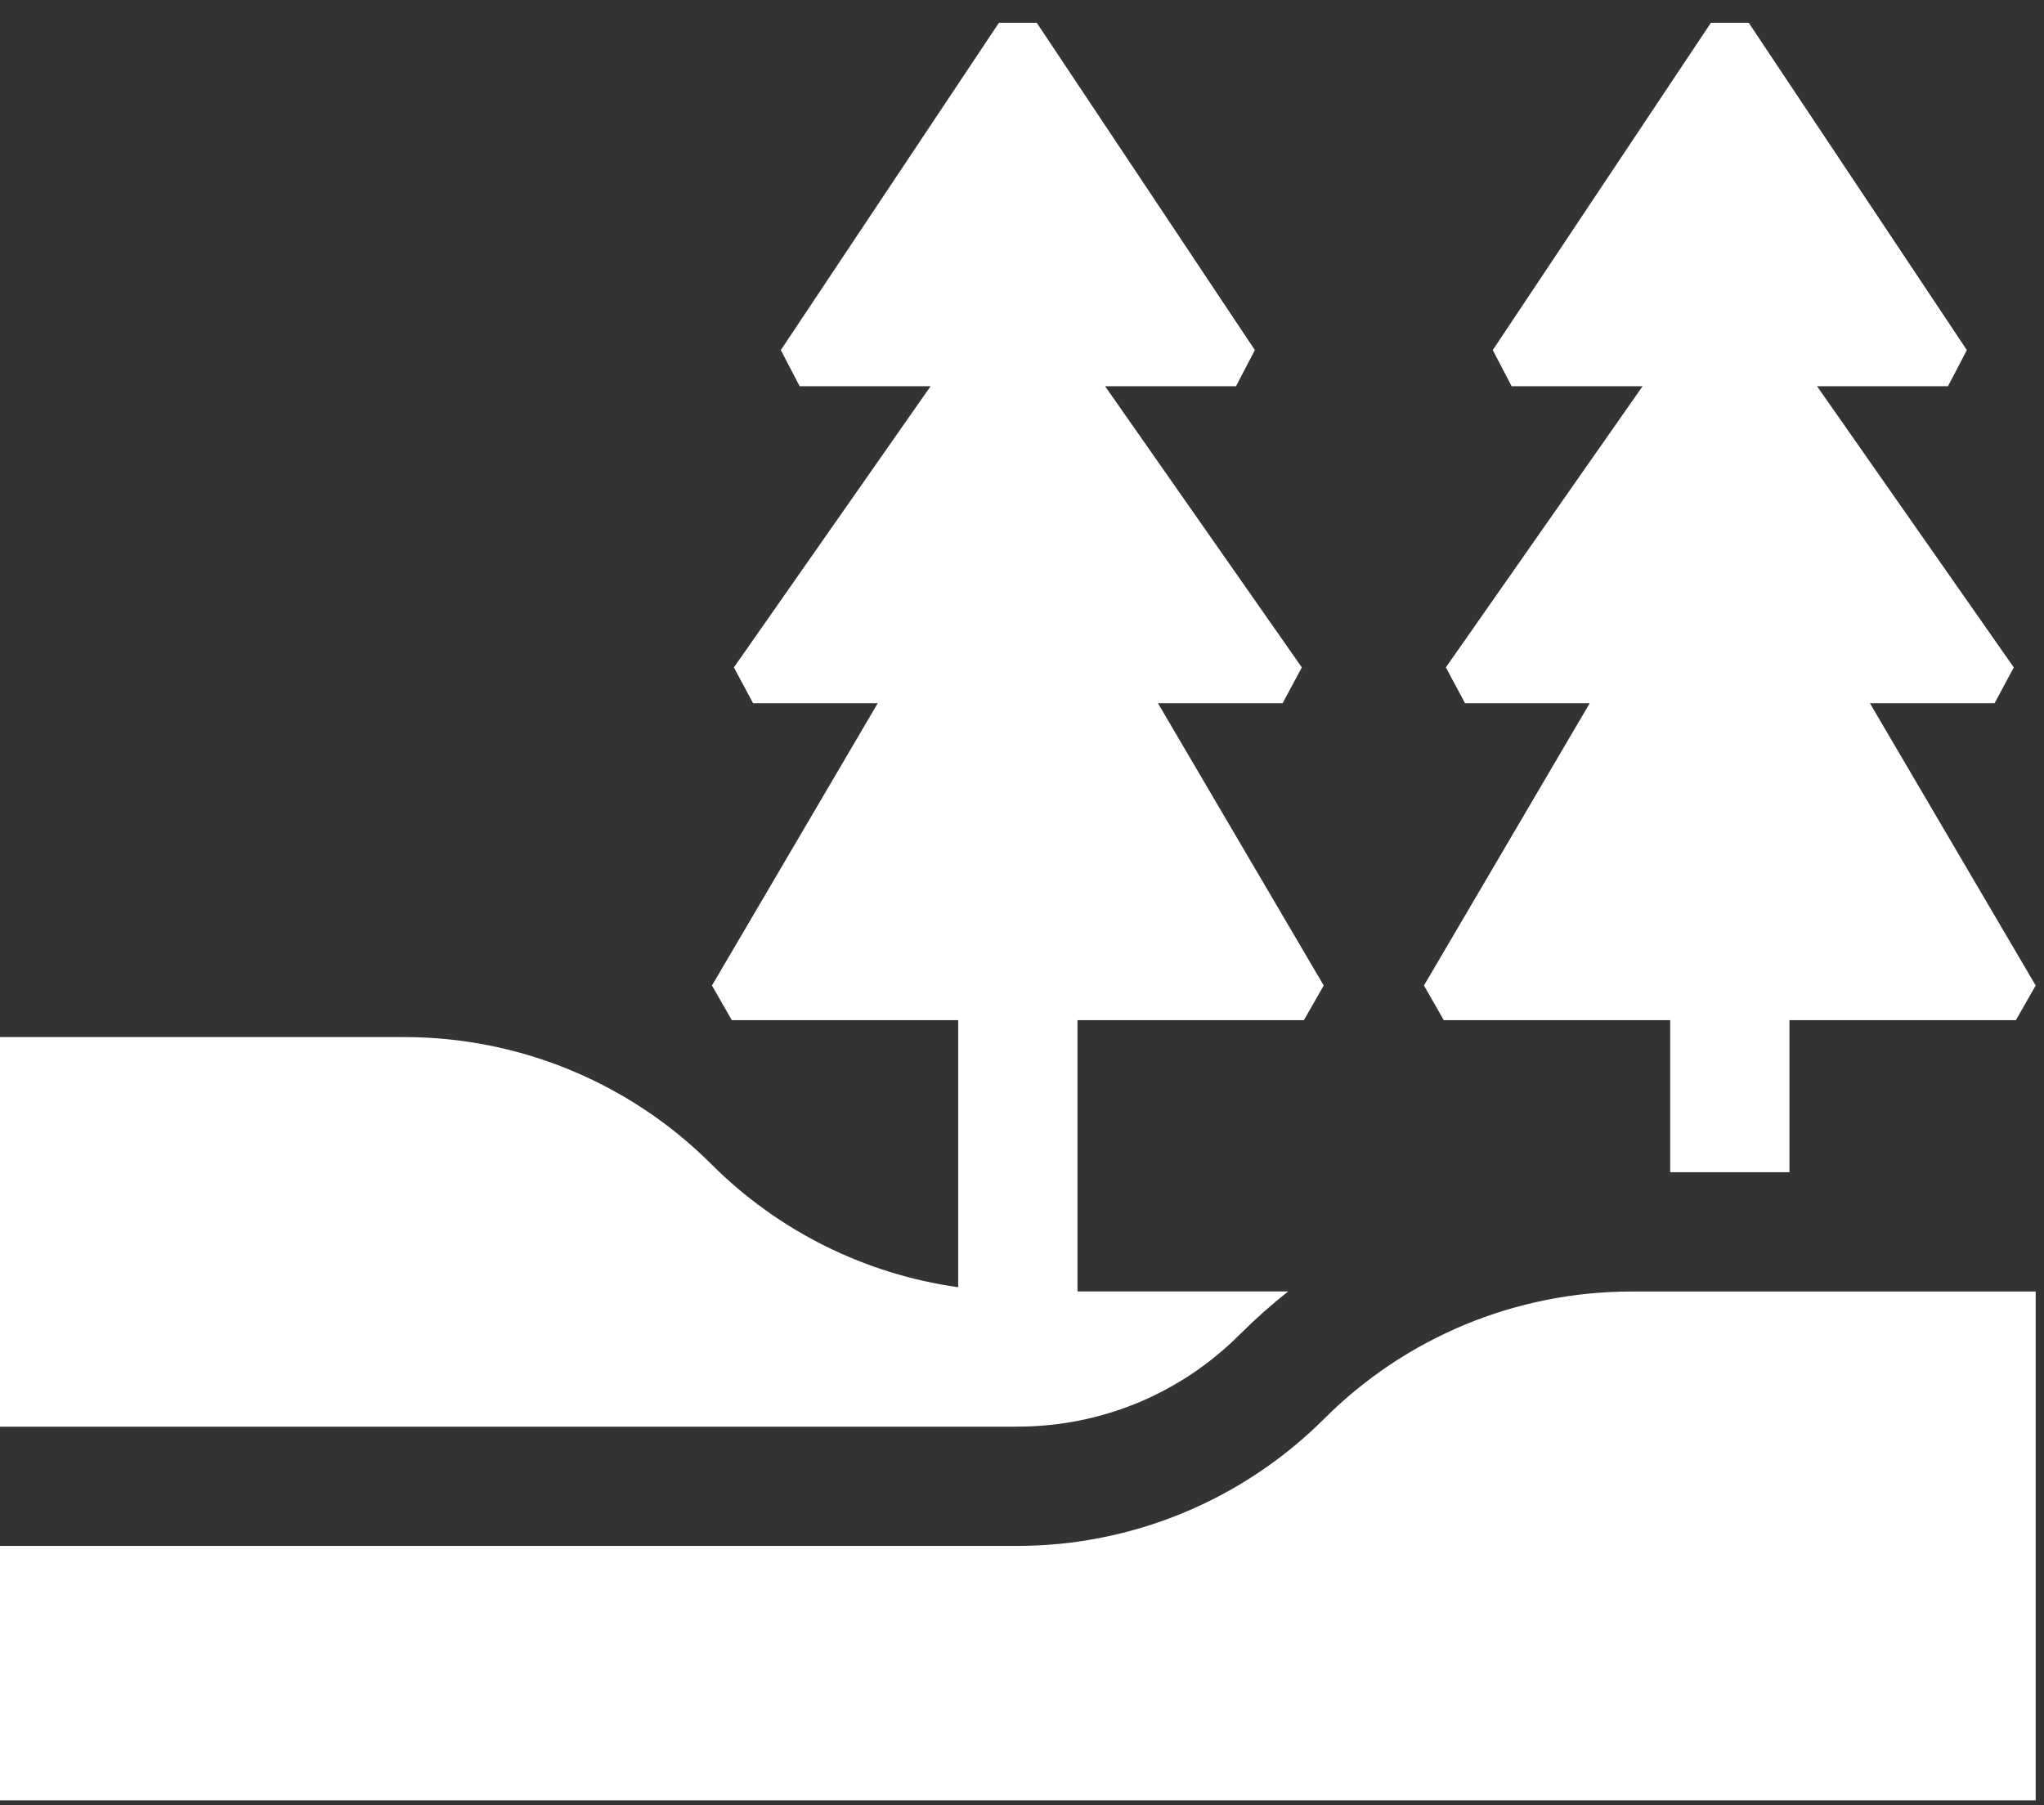
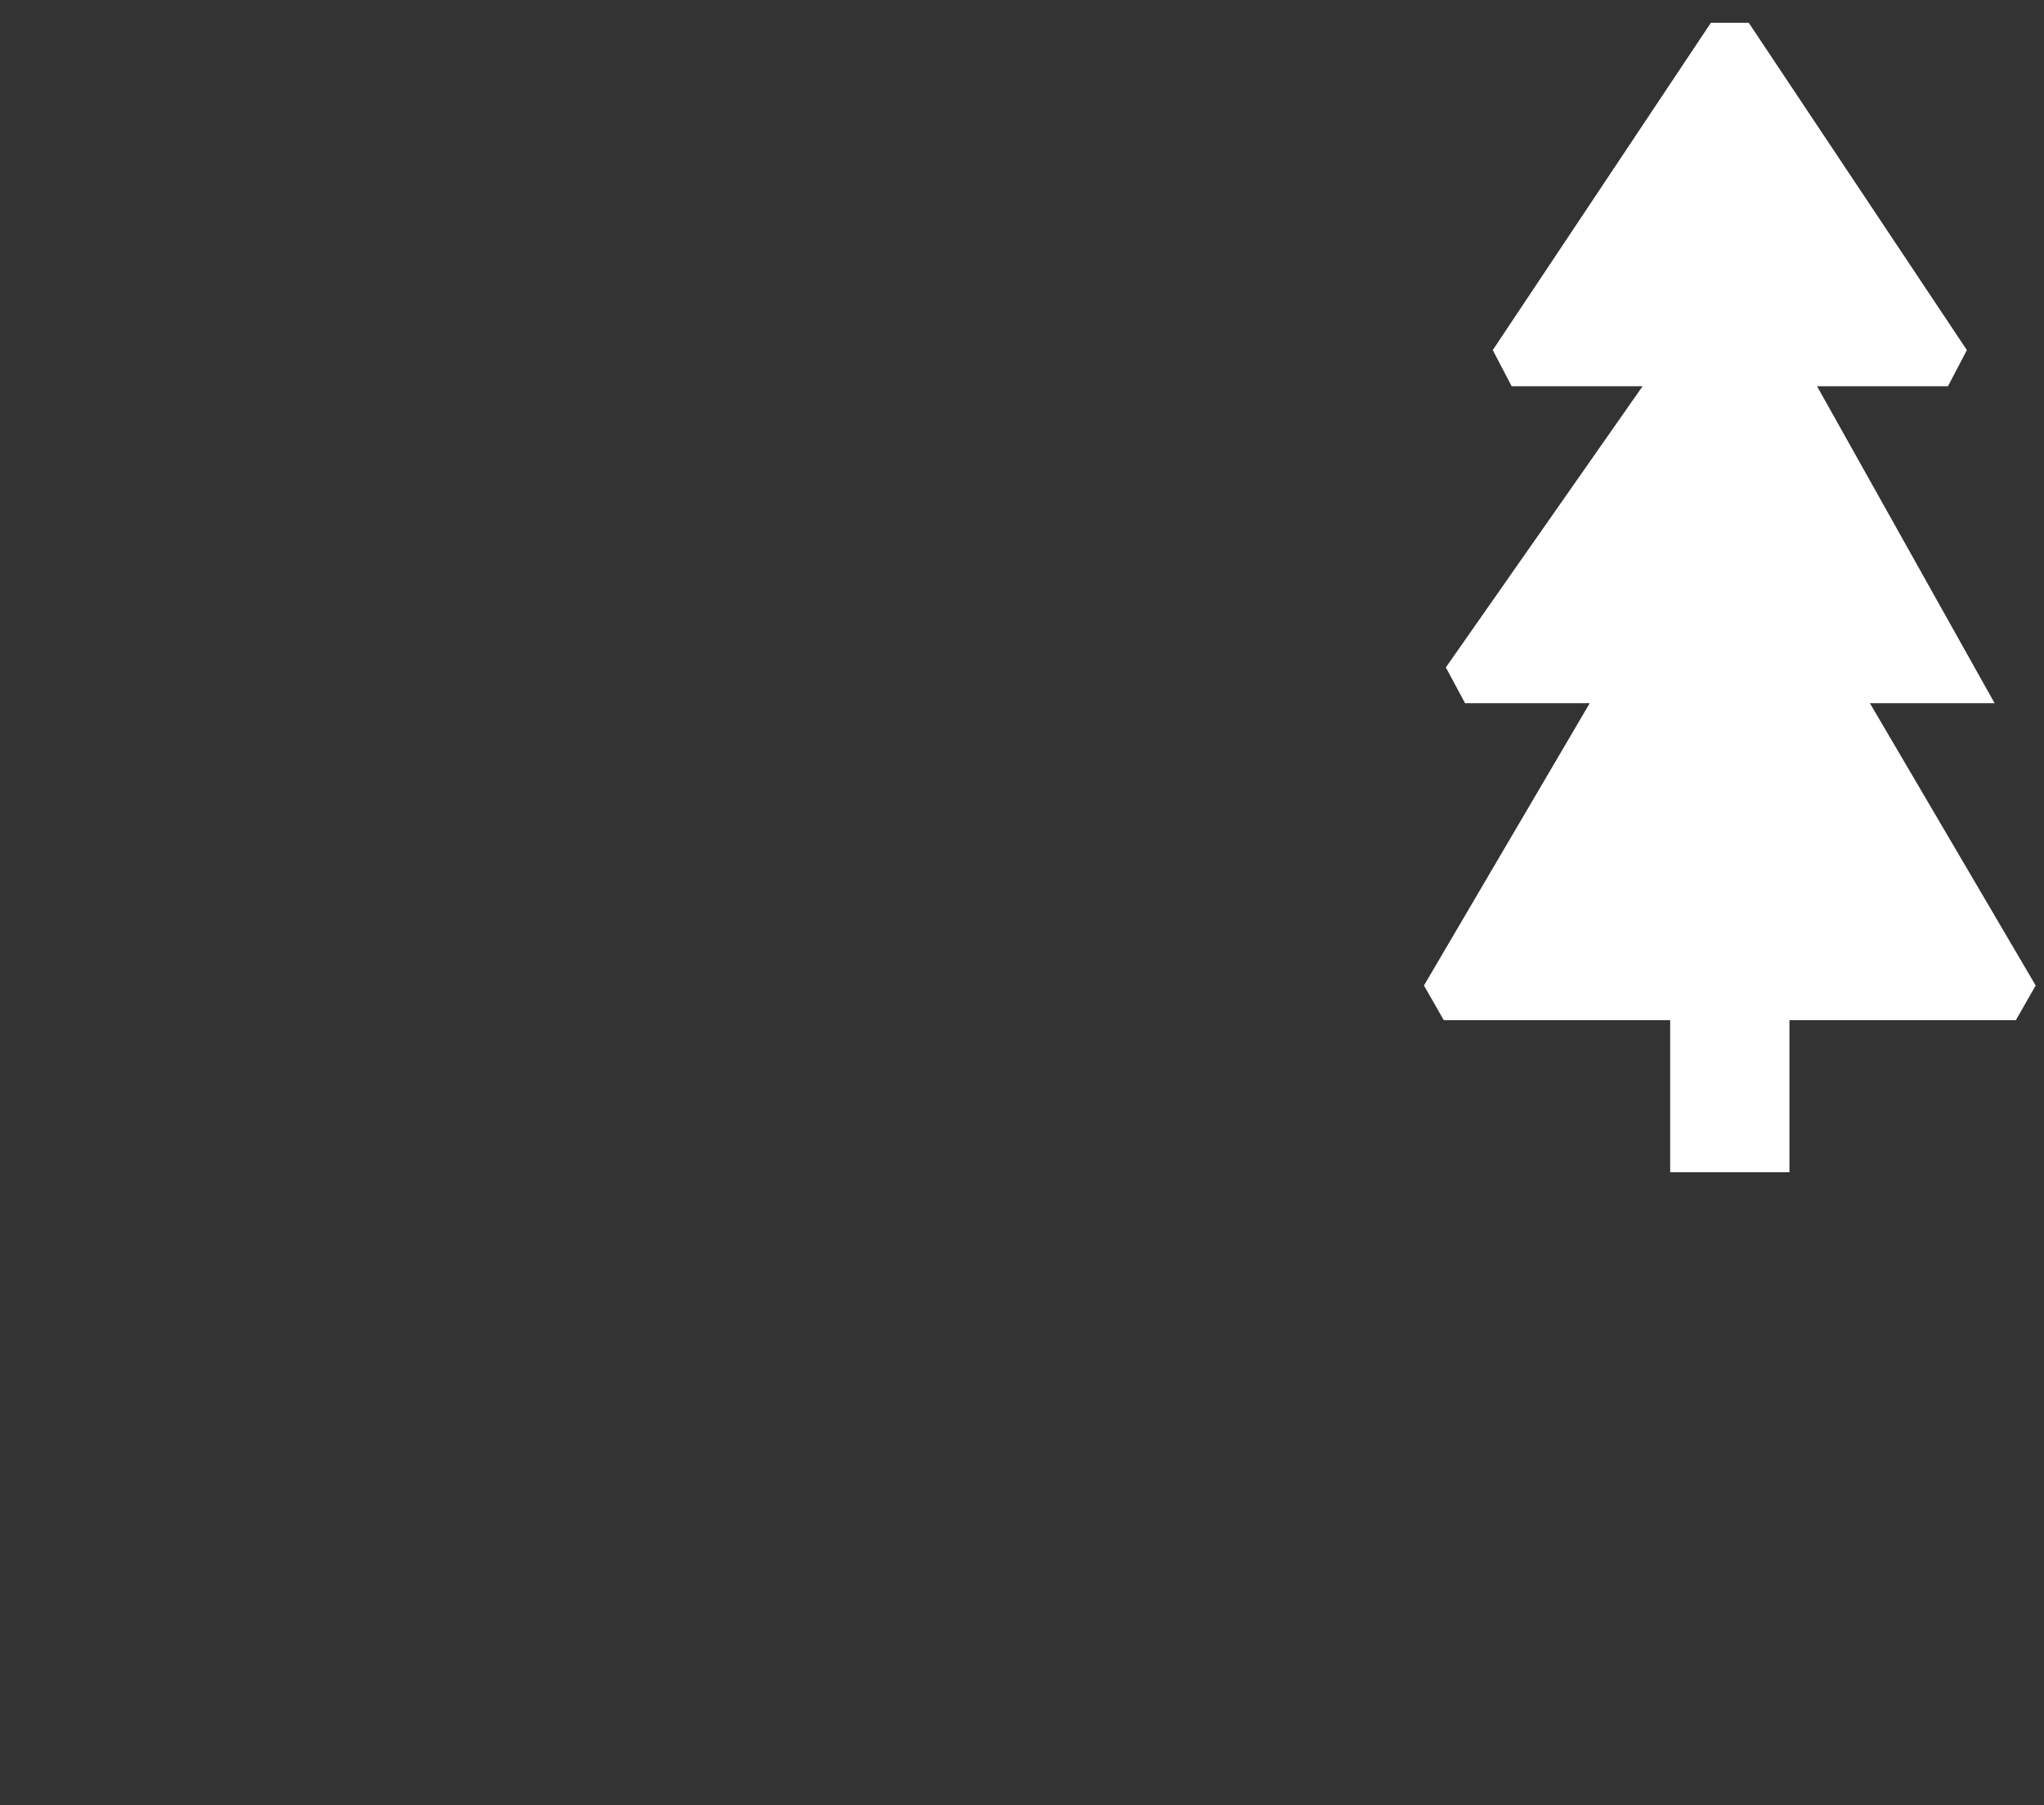
<svg xmlns="http://www.w3.org/2000/svg" width="60" height="53" viewBox="0 0 60 53" fill="none">
  <rect x="0" y="0" width="60" height="53" fill="#333333" stroke="none" />
-   <path d="M42.381 29.951H49.027V34.415H52.528V29.951H59.174L59.756 28.933L54.889 20.644H58.55L59.113 19.594L53.338 11.339H57.181L57.736 10.278L51.333 0.669H50.222L43.819 10.278L44.373 11.339H48.217L42.442 19.594L43.005 20.644H46.666L41.799 28.933L42.381 29.951Z" fill="white" />
-   <path d="M0 45.386V52.856H59.756V37.917H47.888C44.506 37.917 41.263 39.26 38.872 41.651C36.48 44.042 33.237 45.386 29.856 45.386L0 45.386Z" fill="white" />
-   <path d="M29.855 41.884C32.326 41.884 34.649 40.922 36.396 39.175C36.845 38.726 37.318 38.306 37.811 37.916L31.629 37.916V29.951H38.274L38.857 28.933L33.99 20.644H37.651L38.214 19.594L32.439 11.339H36.282L36.836 10.278L30.433 0.669H29.323L22.92 10.278L23.474 11.339H27.317L21.543 19.594L22.105 20.644H25.766L20.899 28.933L21.482 29.951H28.127V37.791C25.401 37.408 22.854 36.151 20.884 34.181C18.493 31.79 15.25 30.447 11.868 30.447H0V41.885L29.855 41.884Z" fill="white" />
+   <path d="M42.381 29.951H49.027V34.415H52.528V29.951H59.174L59.756 28.933L54.889 20.644H58.55L53.338 11.339H57.181L57.736 10.278L51.333 0.669H50.222L43.819 10.278L44.373 11.339H48.217L42.442 19.594L43.005 20.644H46.666L41.799 28.933L42.381 29.951Z" fill="white" />
</svg>